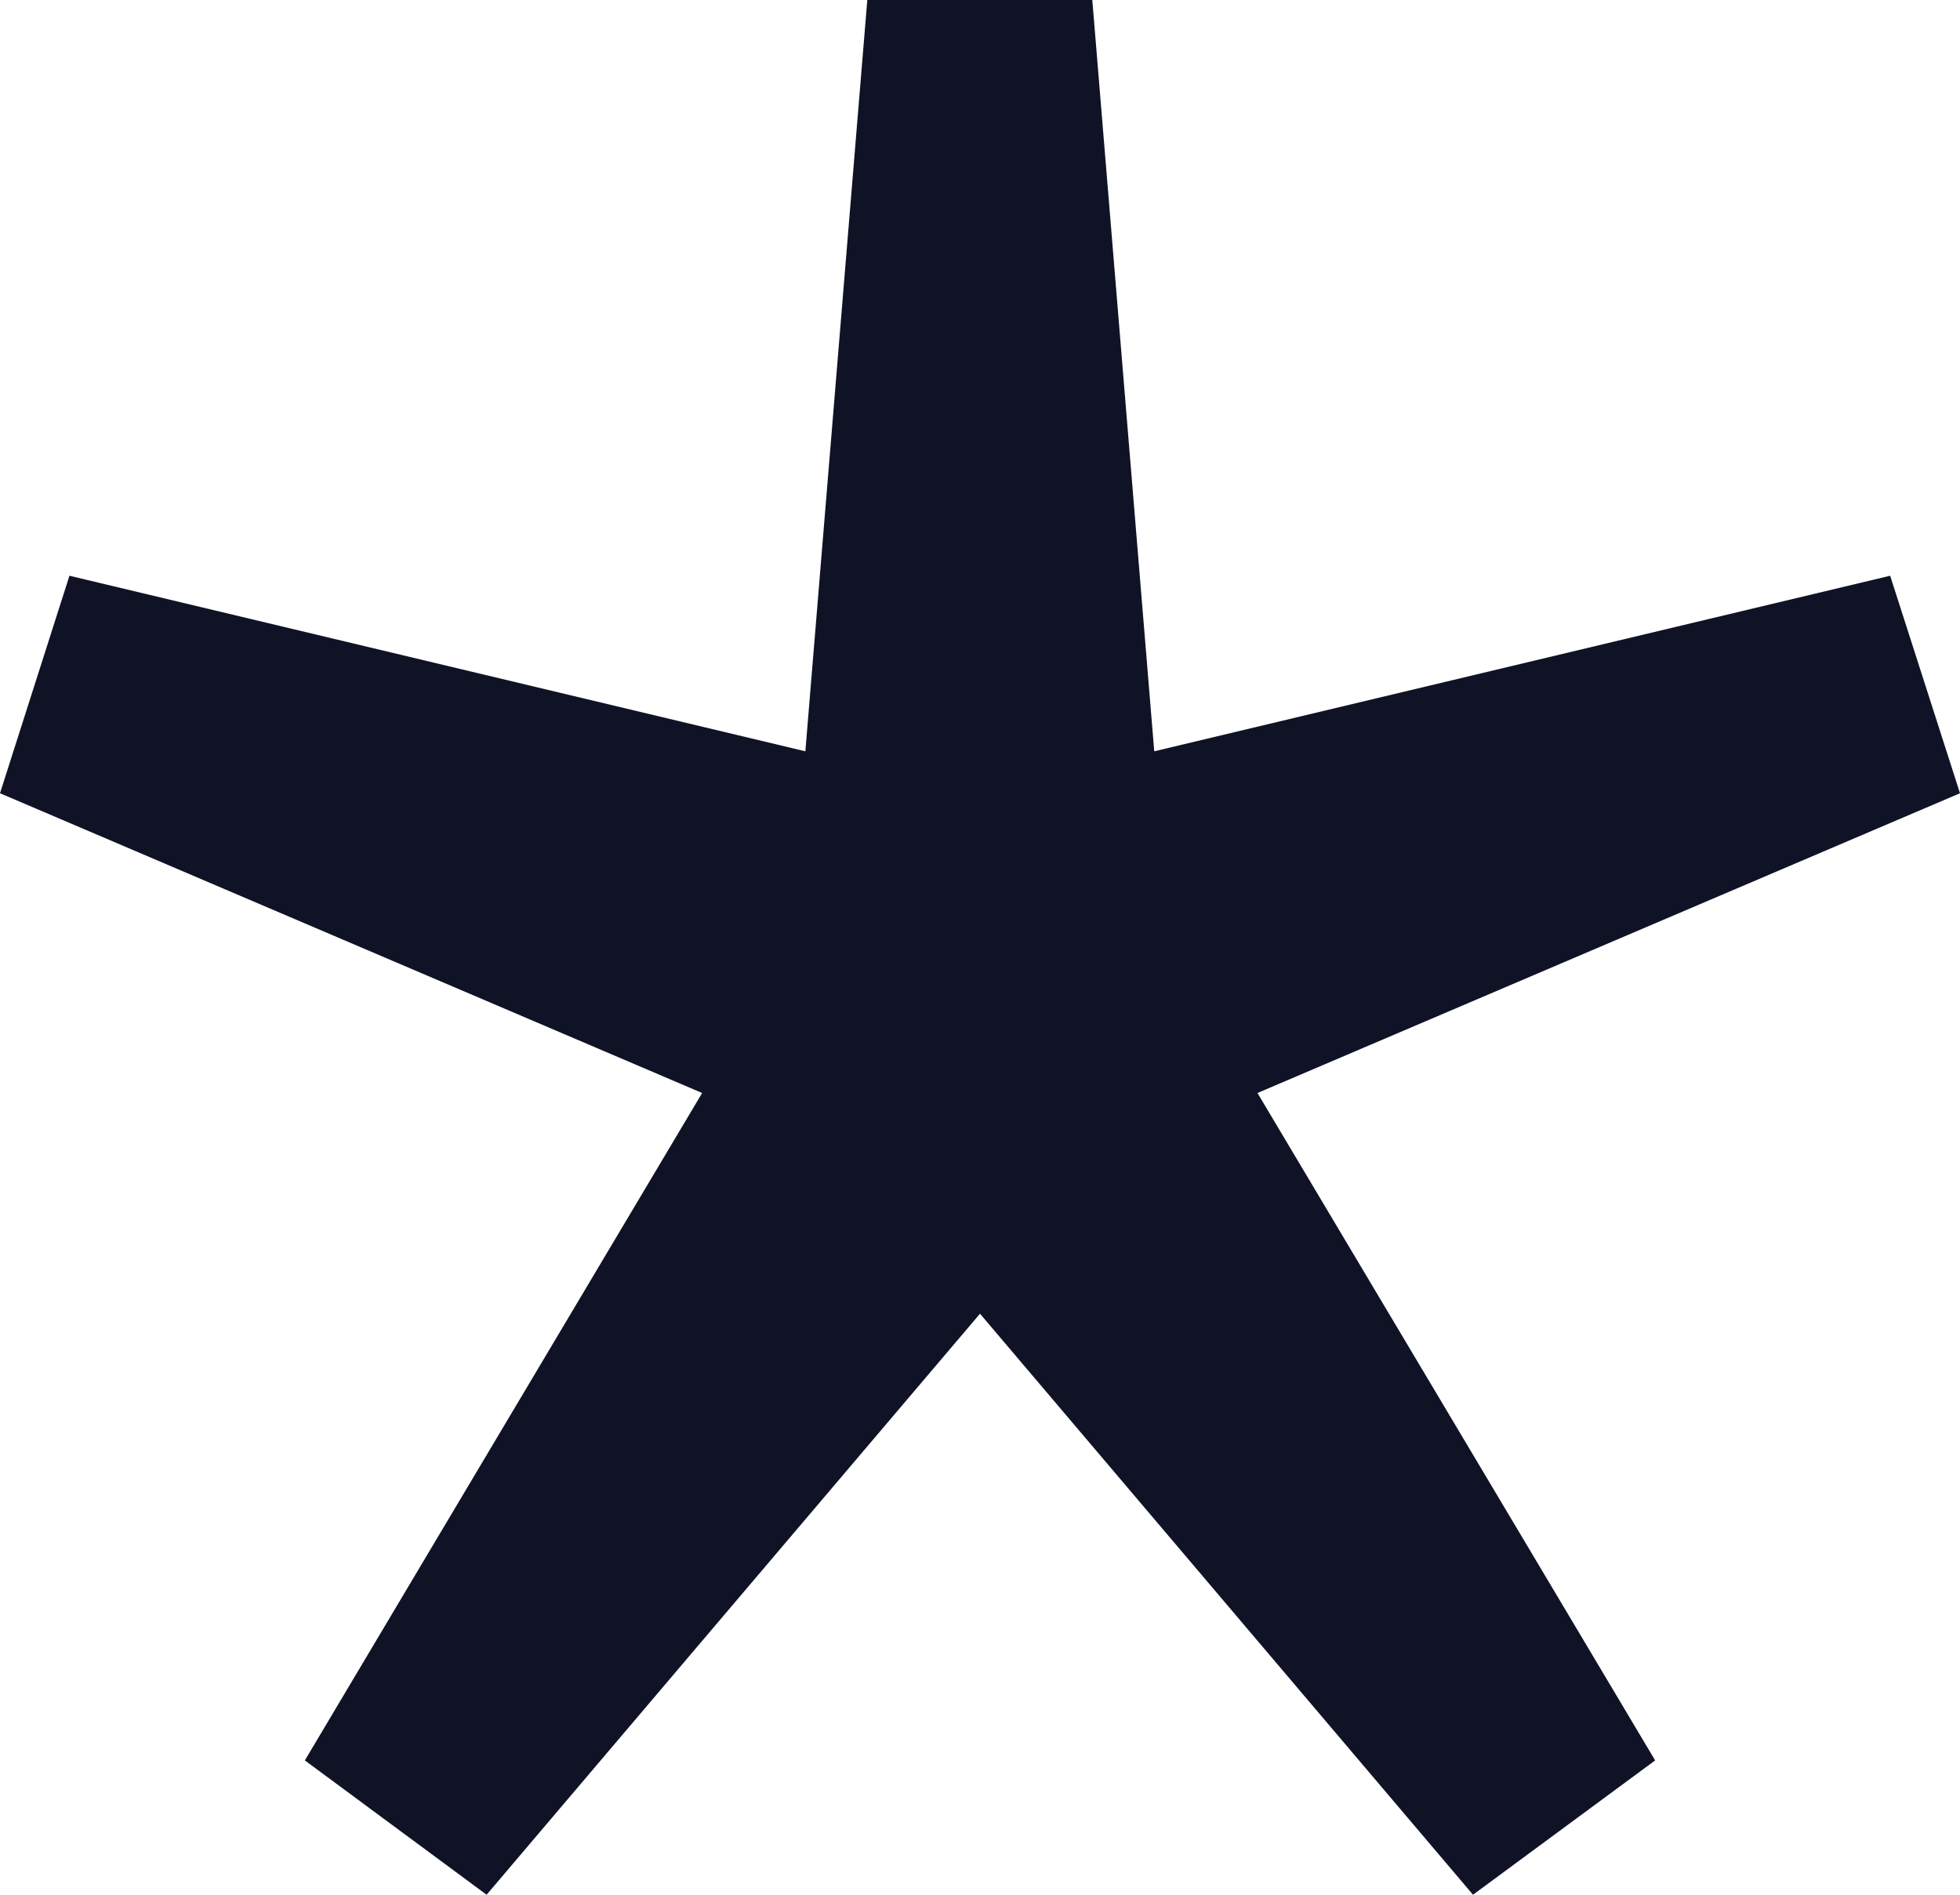
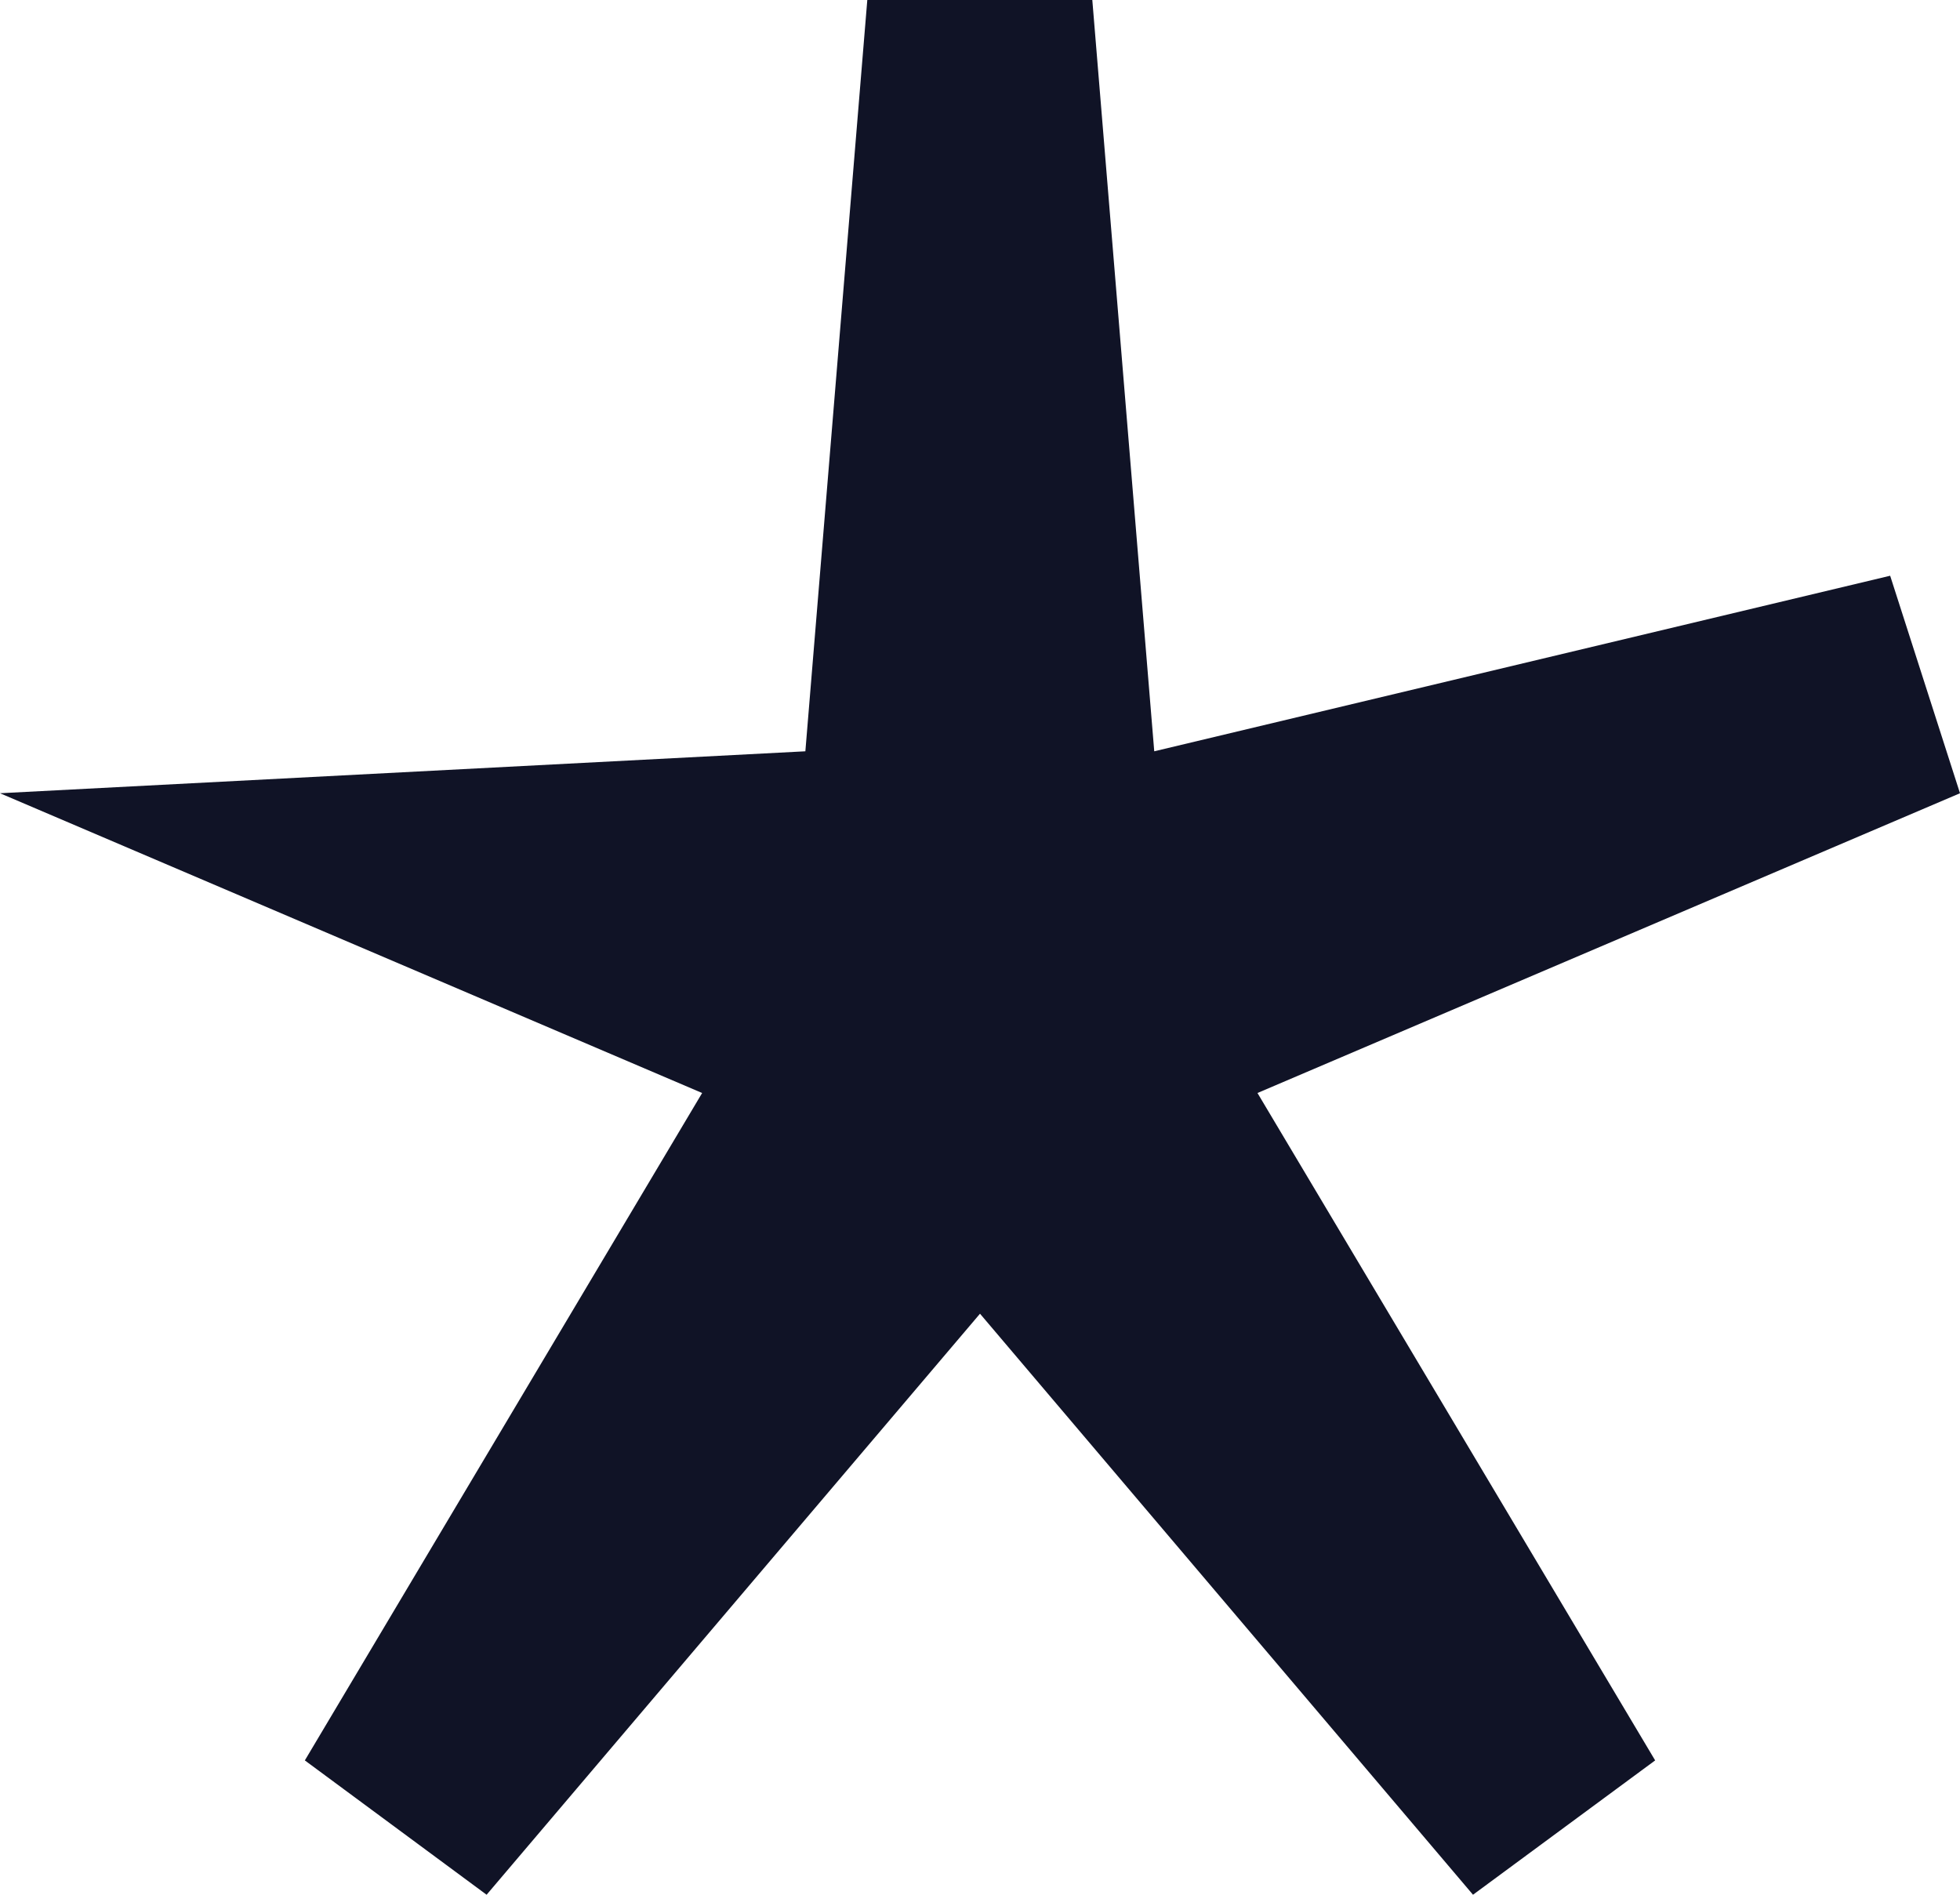
<svg xmlns="http://www.w3.org/2000/svg" width="30" height="29" viewBox="0 0 30 29" fill="none">
-   <path d="M30 12.141L28.931 8.812L17.667 11.499L16.719 0H13.275L12.327 11.499L1.063 8.812L0 12.141L10.747 16.729L4.666 26.944L7.448 29L15 20.107L22.546 29L25.334 26.944L19.247 16.729L30 12.141Z" fill="#101326" />
+   <path d="M30 12.141L28.931 8.812L17.667 11.499L16.719 0H13.275L12.327 11.499L0 12.141L10.747 16.729L4.666 26.944L7.448 29L15 20.107L22.546 29L25.334 26.944L19.247 16.729L30 12.141Z" fill="#101326" />
</svg>